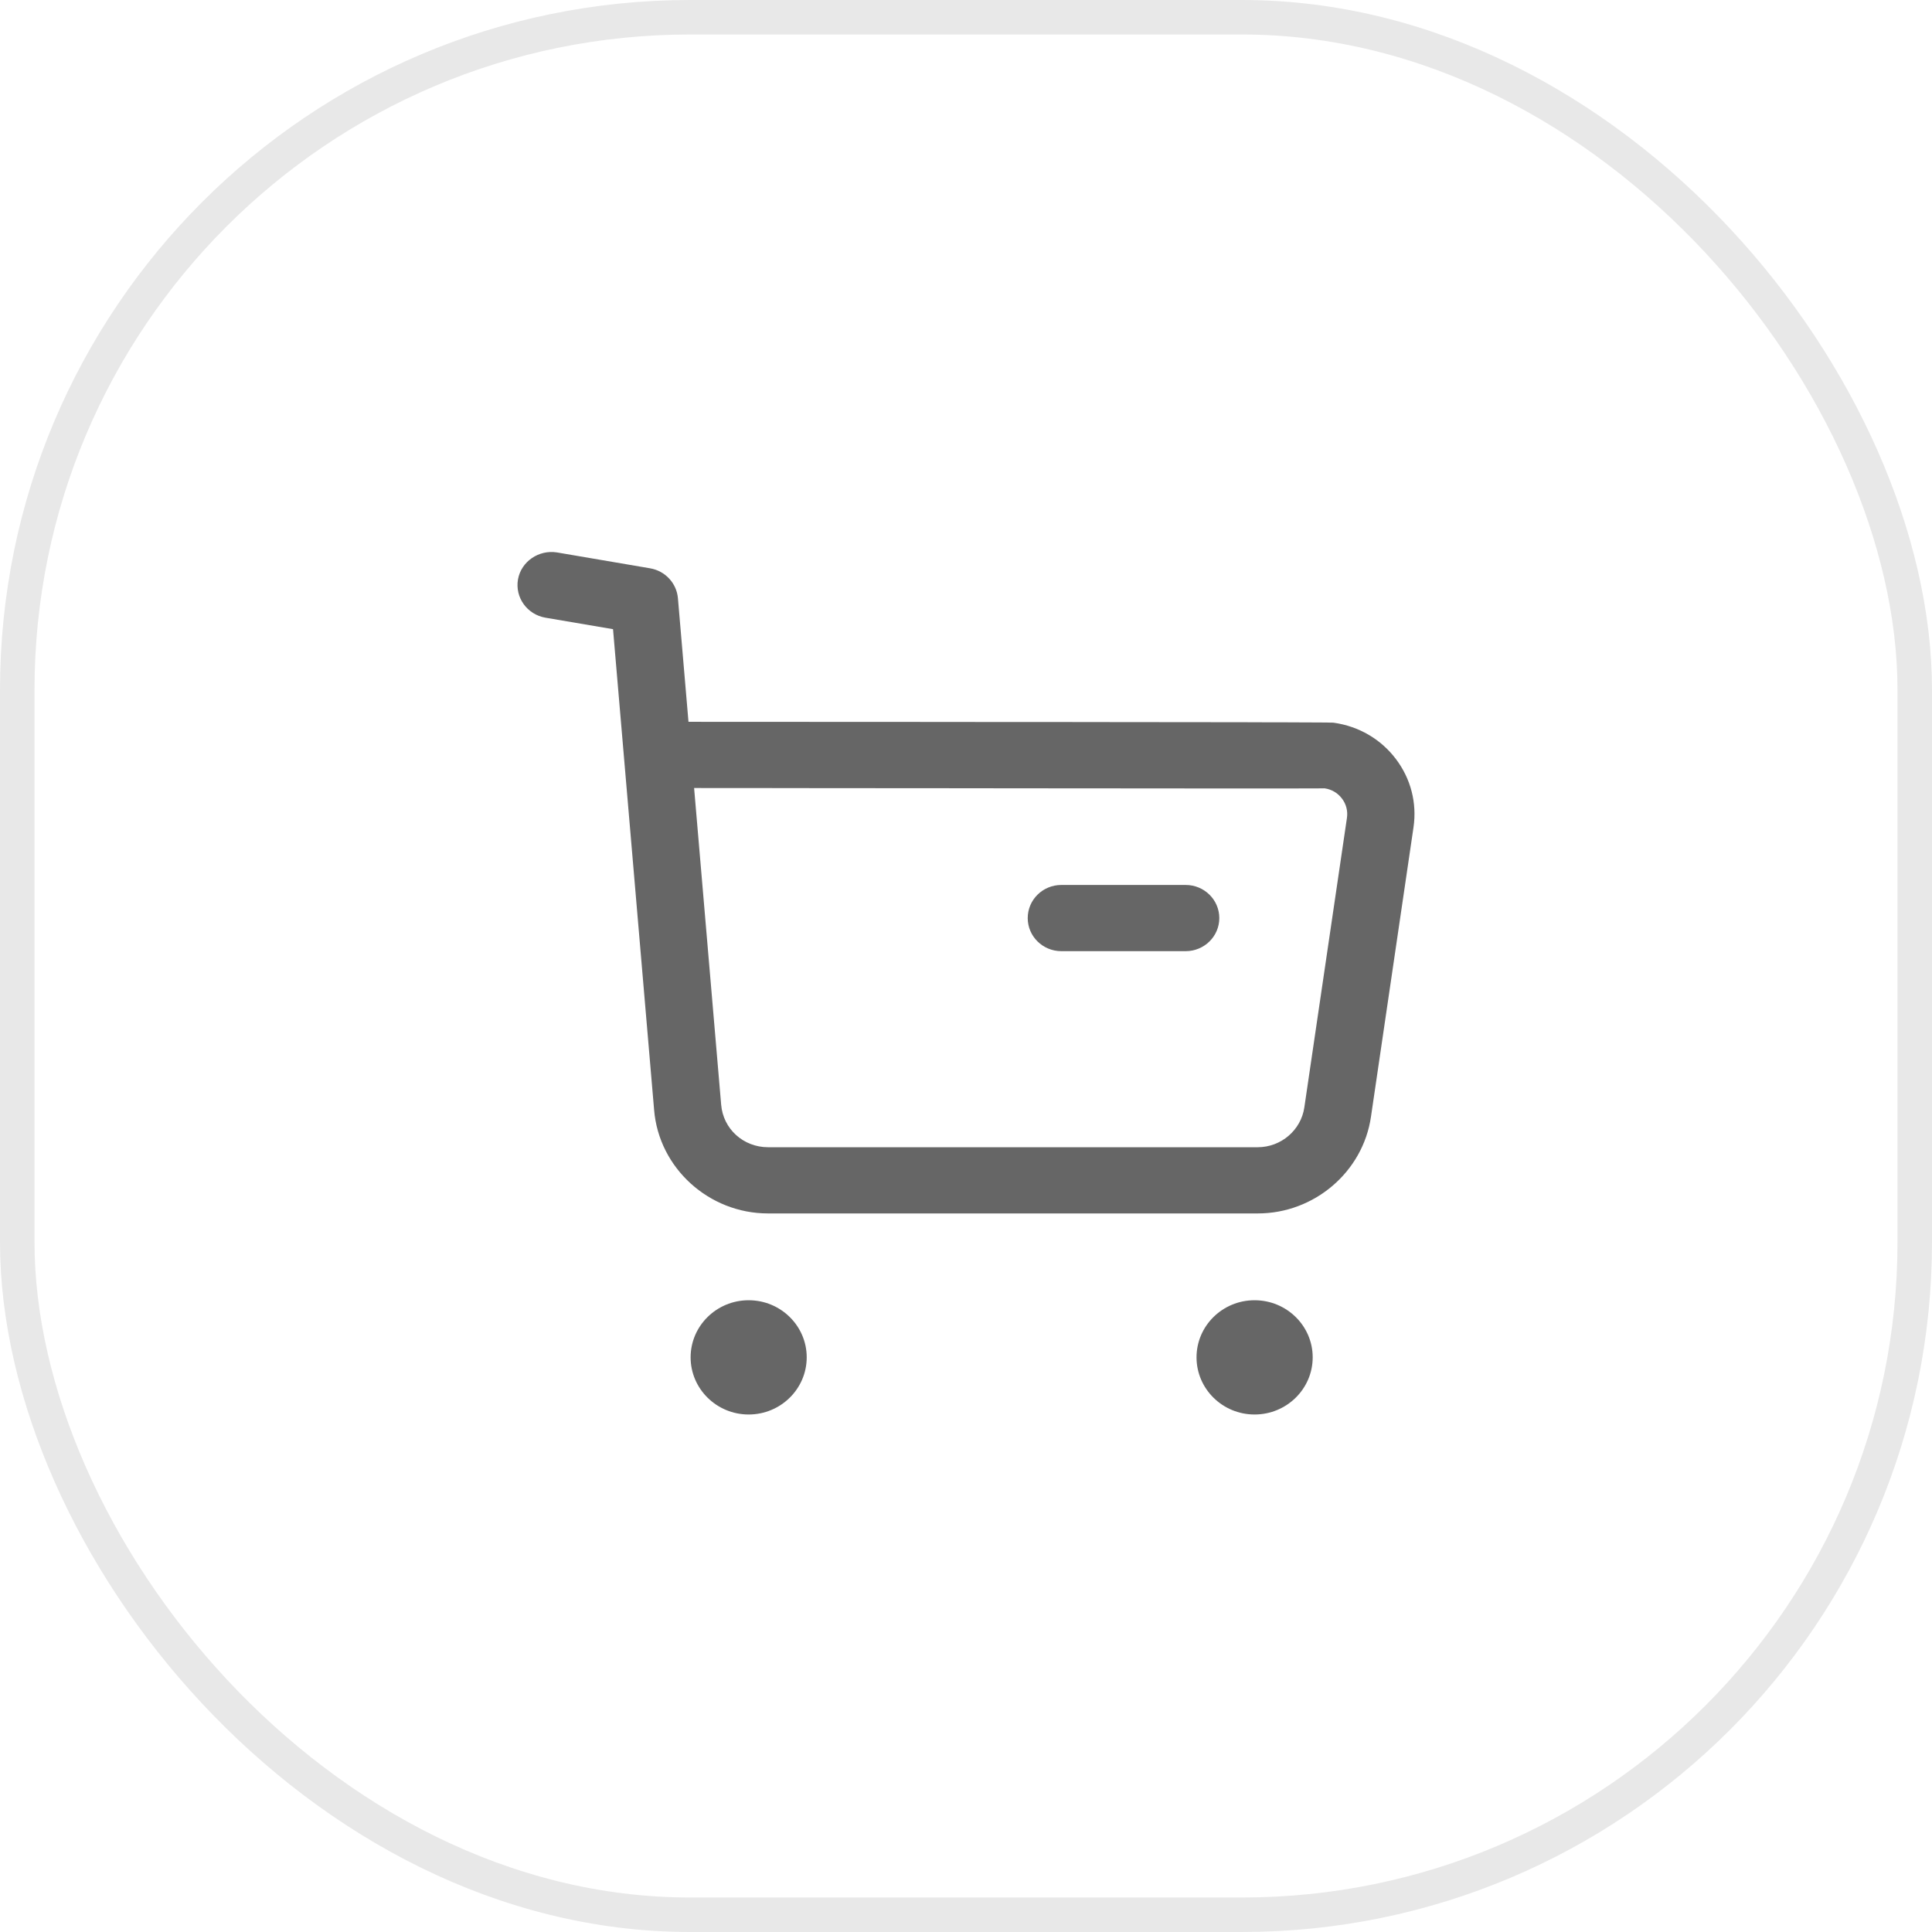
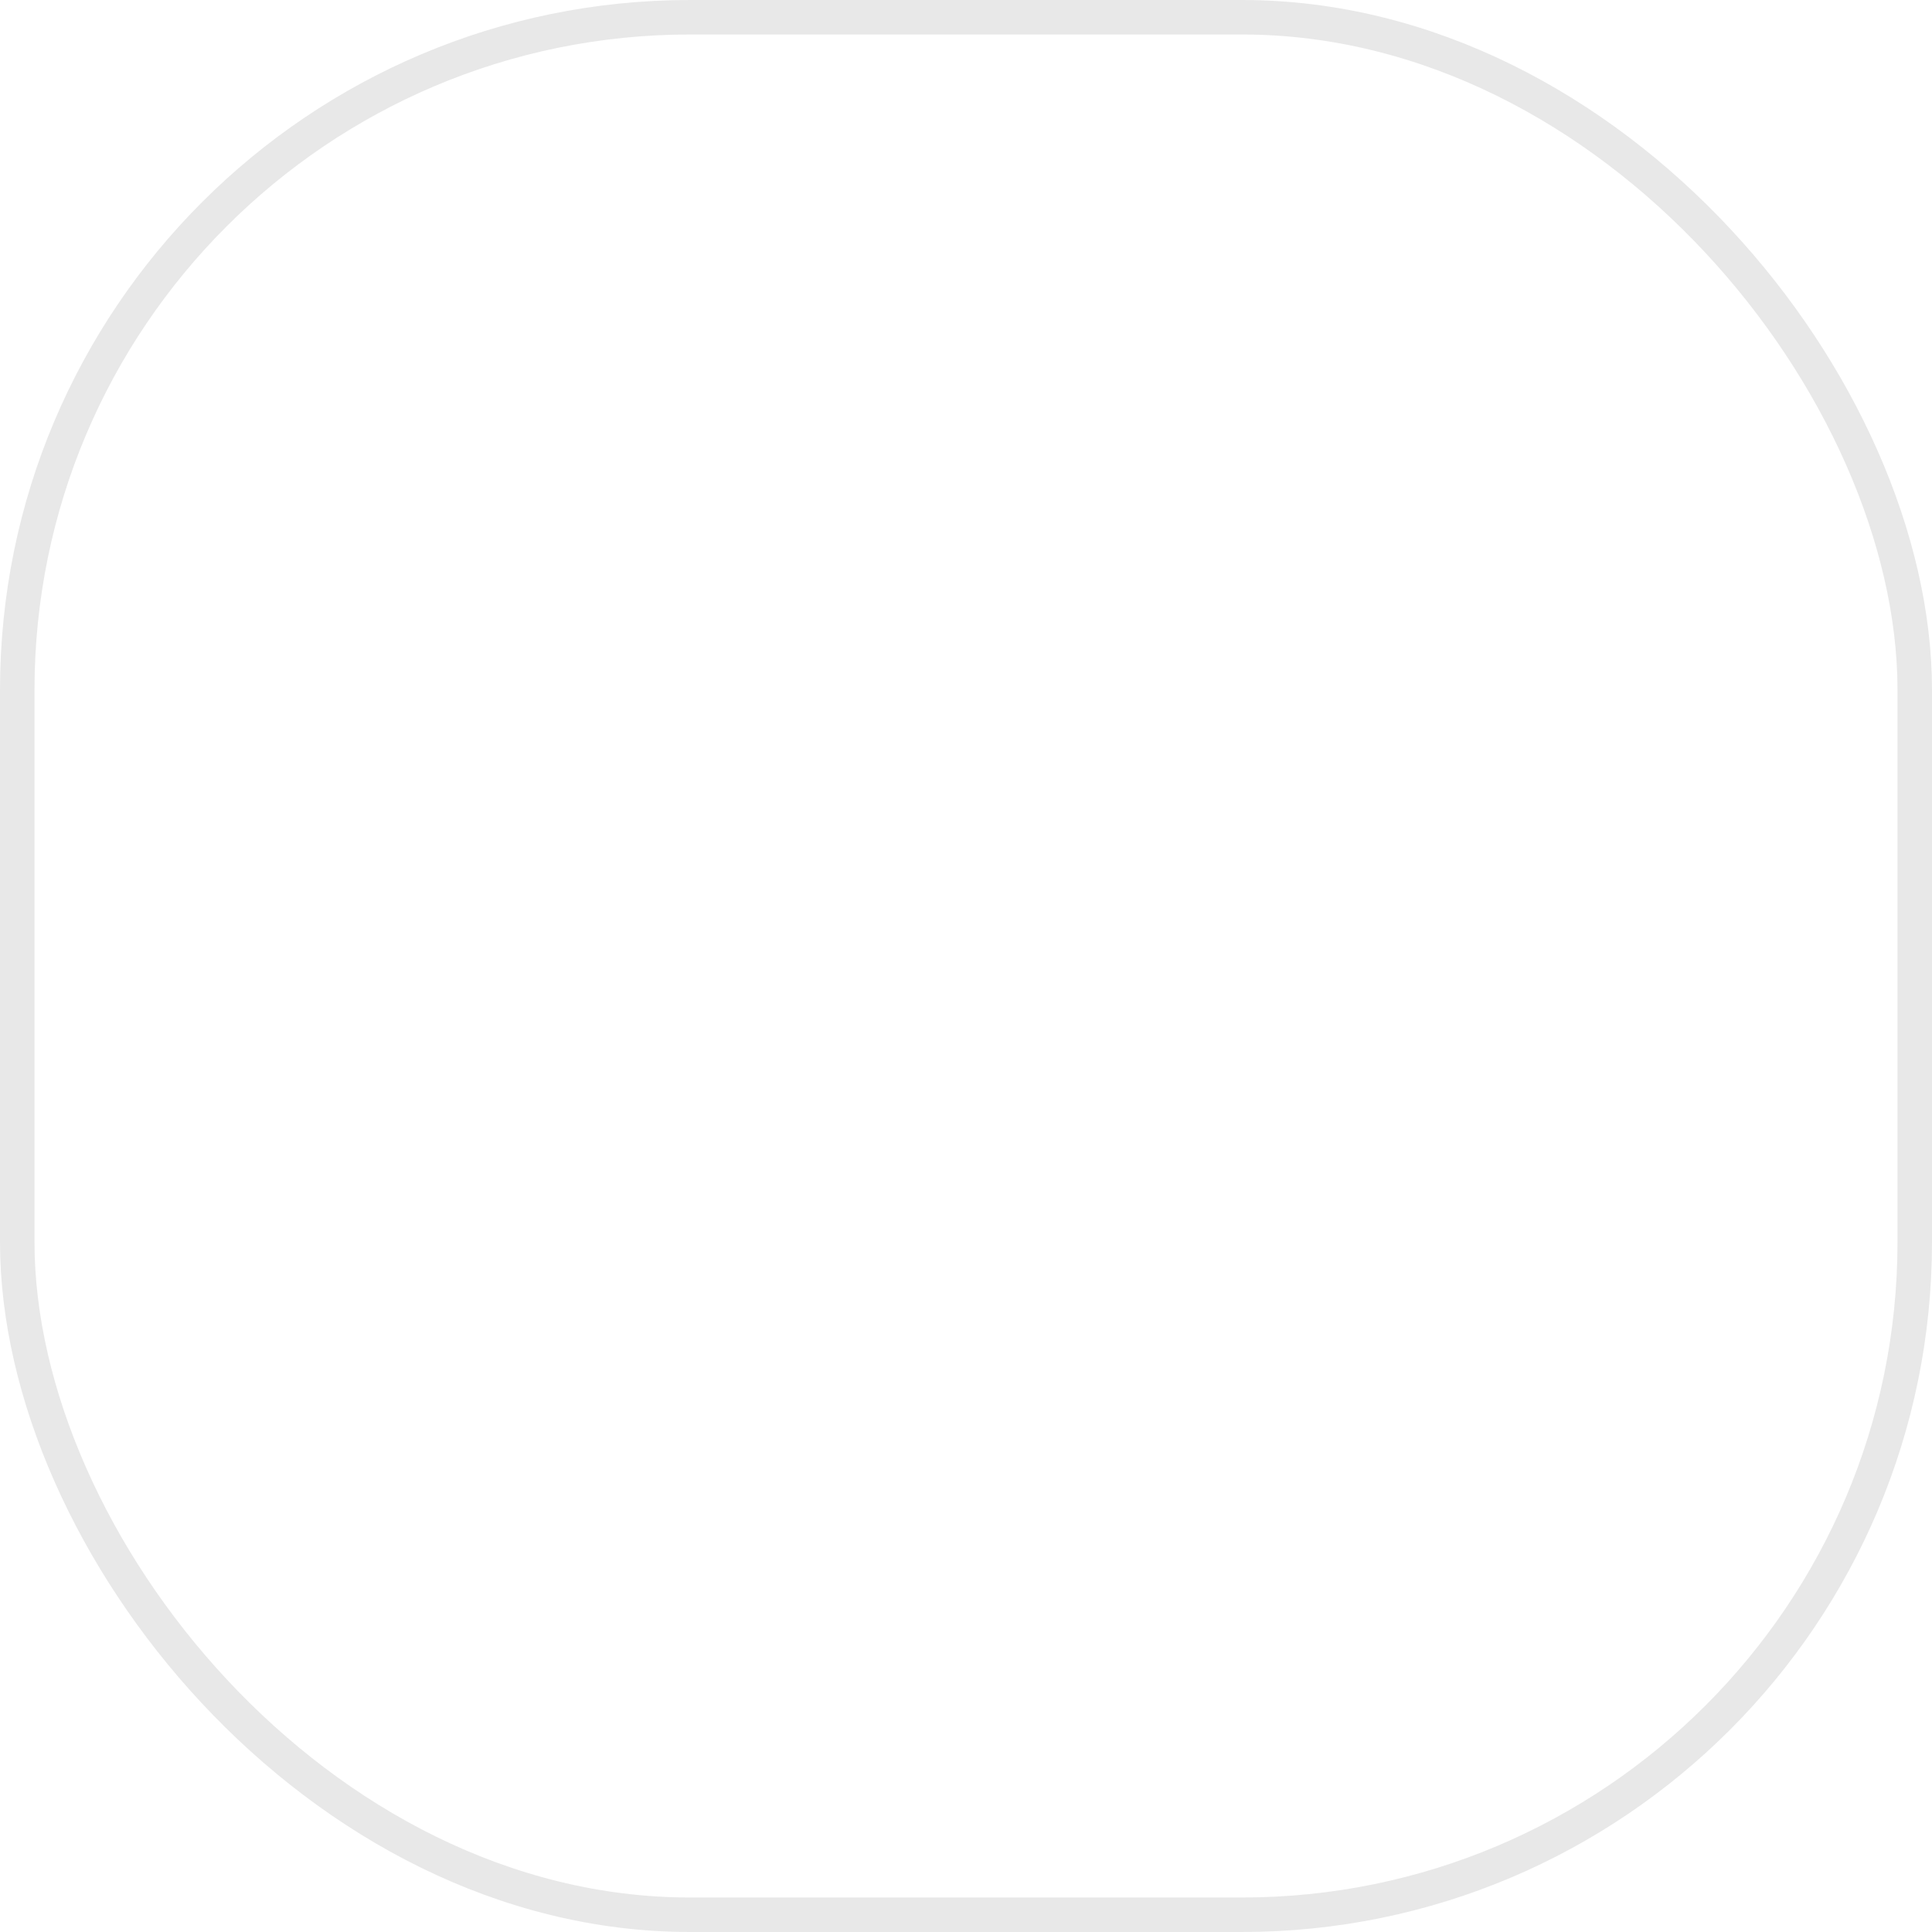
<svg xmlns="http://www.w3.org/2000/svg" width="56" height="56" viewBox="0 0 56 56" fill="none">
-   <path fillRule="evenodd" clipRule="evenodd" d="M21.7 37.688C22.628 37.688 23.383 38.43 23.383 39.343C23.383 40.257 22.628 41 21.7 41C20.772 41 20.018 40.257 20.018 39.343C20.018 38.43 20.772 37.688 21.7 37.688ZM36.364 37.688C37.294 37.688 38.049 38.43 38.049 39.343C38.049 40.257 37.294 41 36.364 41C35.436 41 34.682 40.257 34.682 39.343C34.682 38.43 35.436 37.688 36.364 37.688ZM16.141 16.012L18.845 16.473C19.281 16.548 19.612 16.904 19.65 17.339L19.956 20.922L21.092 20.923C21.277 20.923 21.46 20.923 21.642 20.923L23.727 20.924C23.894 20.924 24.058 20.924 24.221 20.924L26.523 20.925C26.668 20.926 26.811 20.926 26.952 20.926L28.566 20.927C28.694 20.927 28.82 20.927 28.945 20.927L30.364 20.928C30.476 20.928 30.587 20.928 30.696 20.928L31.933 20.929C32.031 20.93 32.126 20.93 32.221 20.93L33.034 20.93C33.121 20.93 33.206 20.931 33.289 20.931L34.231 20.932C34.305 20.932 34.377 20.932 34.448 20.932L35.243 20.933C35.305 20.933 35.365 20.933 35.425 20.933L35.93 20.934C35.983 20.934 36.035 20.934 36.086 20.934L36.649 20.936C36.692 20.936 36.734 20.936 36.775 20.936L37.122 20.937C37.158 20.937 37.193 20.937 37.227 20.937L37.599 20.938C37.626 20.938 37.653 20.938 37.68 20.939L37.898 20.939C37.92 20.939 37.942 20.94 37.962 20.94L38.183 20.941C38.199 20.941 38.215 20.941 38.23 20.941L38.35 20.942C38.362 20.942 38.373 20.942 38.384 20.942L38.471 20.943C38.479 20.943 38.487 20.944 38.495 20.944L38.553 20.945C38.559 20.945 38.564 20.945 38.569 20.945L38.606 20.946C38.61 20.946 38.613 20.946 38.616 20.946L38.643 20.947C38.645 20.947 38.646 20.948 38.648 20.948C38.66 20.949 38.662 20.949 38.664 20.949C39.388 21.053 40.025 21.425 40.459 21.998C40.893 22.57 41.075 23.275 40.971 23.981L39.738 32.371C39.505 33.968 38.096 35.172 36.458 35.172H22.261C20.548 35.172 19.099 33.857 18.96 32.174L17.769 18.237L15.81 17.904C15.278 17.812 14.923 17.317 15.014 16.794C15.108 16.271 15.621 15.93 16.141 16.012ZM20.831 22.842L20.119 22.841L20.903 32.017C20.96 32.723 21.547 33.253 22.263 33.253H36.455C37.133 33.253 37.711 32.757 37.807 32.098L39.042 23.706C39.071 23.507 39.02 23.307 38.897 23.146C38.774 22.983 38.595 22.878 38.392 22.85C38.383 22.851 38.36 22.851 38.325 22.851L38.184 22.852C38.154 22.852 38.122 22.852 38.087 22.852L37.35 22.854C37.288 22.854 37.223 22.854 37.156 22.854L35.425 22.854C35.328 22.854 35.23 22.854 35.13 22.854L33.153 22.852C33.035 22.852 32.915 22.852 32.794 22.852L31.676 22.851C31.549 22.851 31.421 22.851 31.291 22.851L30.107 22.85C29.973 22.85 29.839 22.85 29.704 22.849L28.888 22.849C28.751 22.849 28.614 22.849 28.476 22.848L27.231 22.847C27.092 22.847 26.953 22.847 26.814 22.847L25.982 22.846C25.843 22.846 25.705 22.846 25.566 22.846L24.741 22.845C24.604 22.845 24.467 22.845 24.331 22.845L23.121 22.844C22.989 22.843 22.857 22.843 22.726 22.843L21.197 22.842C21.074 22.842 20.952 22.842 20.831 22.842ZM34.367 25.651C34.906 25.651 35.342 26.081 35.342 26.611C35.342 27.14 34.906 27.57 34.367 27.57H30.764C30.224 27.57 29.789 27.14 29.789 26.611C29.789 26.081 30.224 25.651 30.764 25.651H34.367Z" fill="#666666" />
  <rect x="0.5" y="0.5" width="55" height="55" rx="19.5" stroke="#E8E8E8" />
</svg>